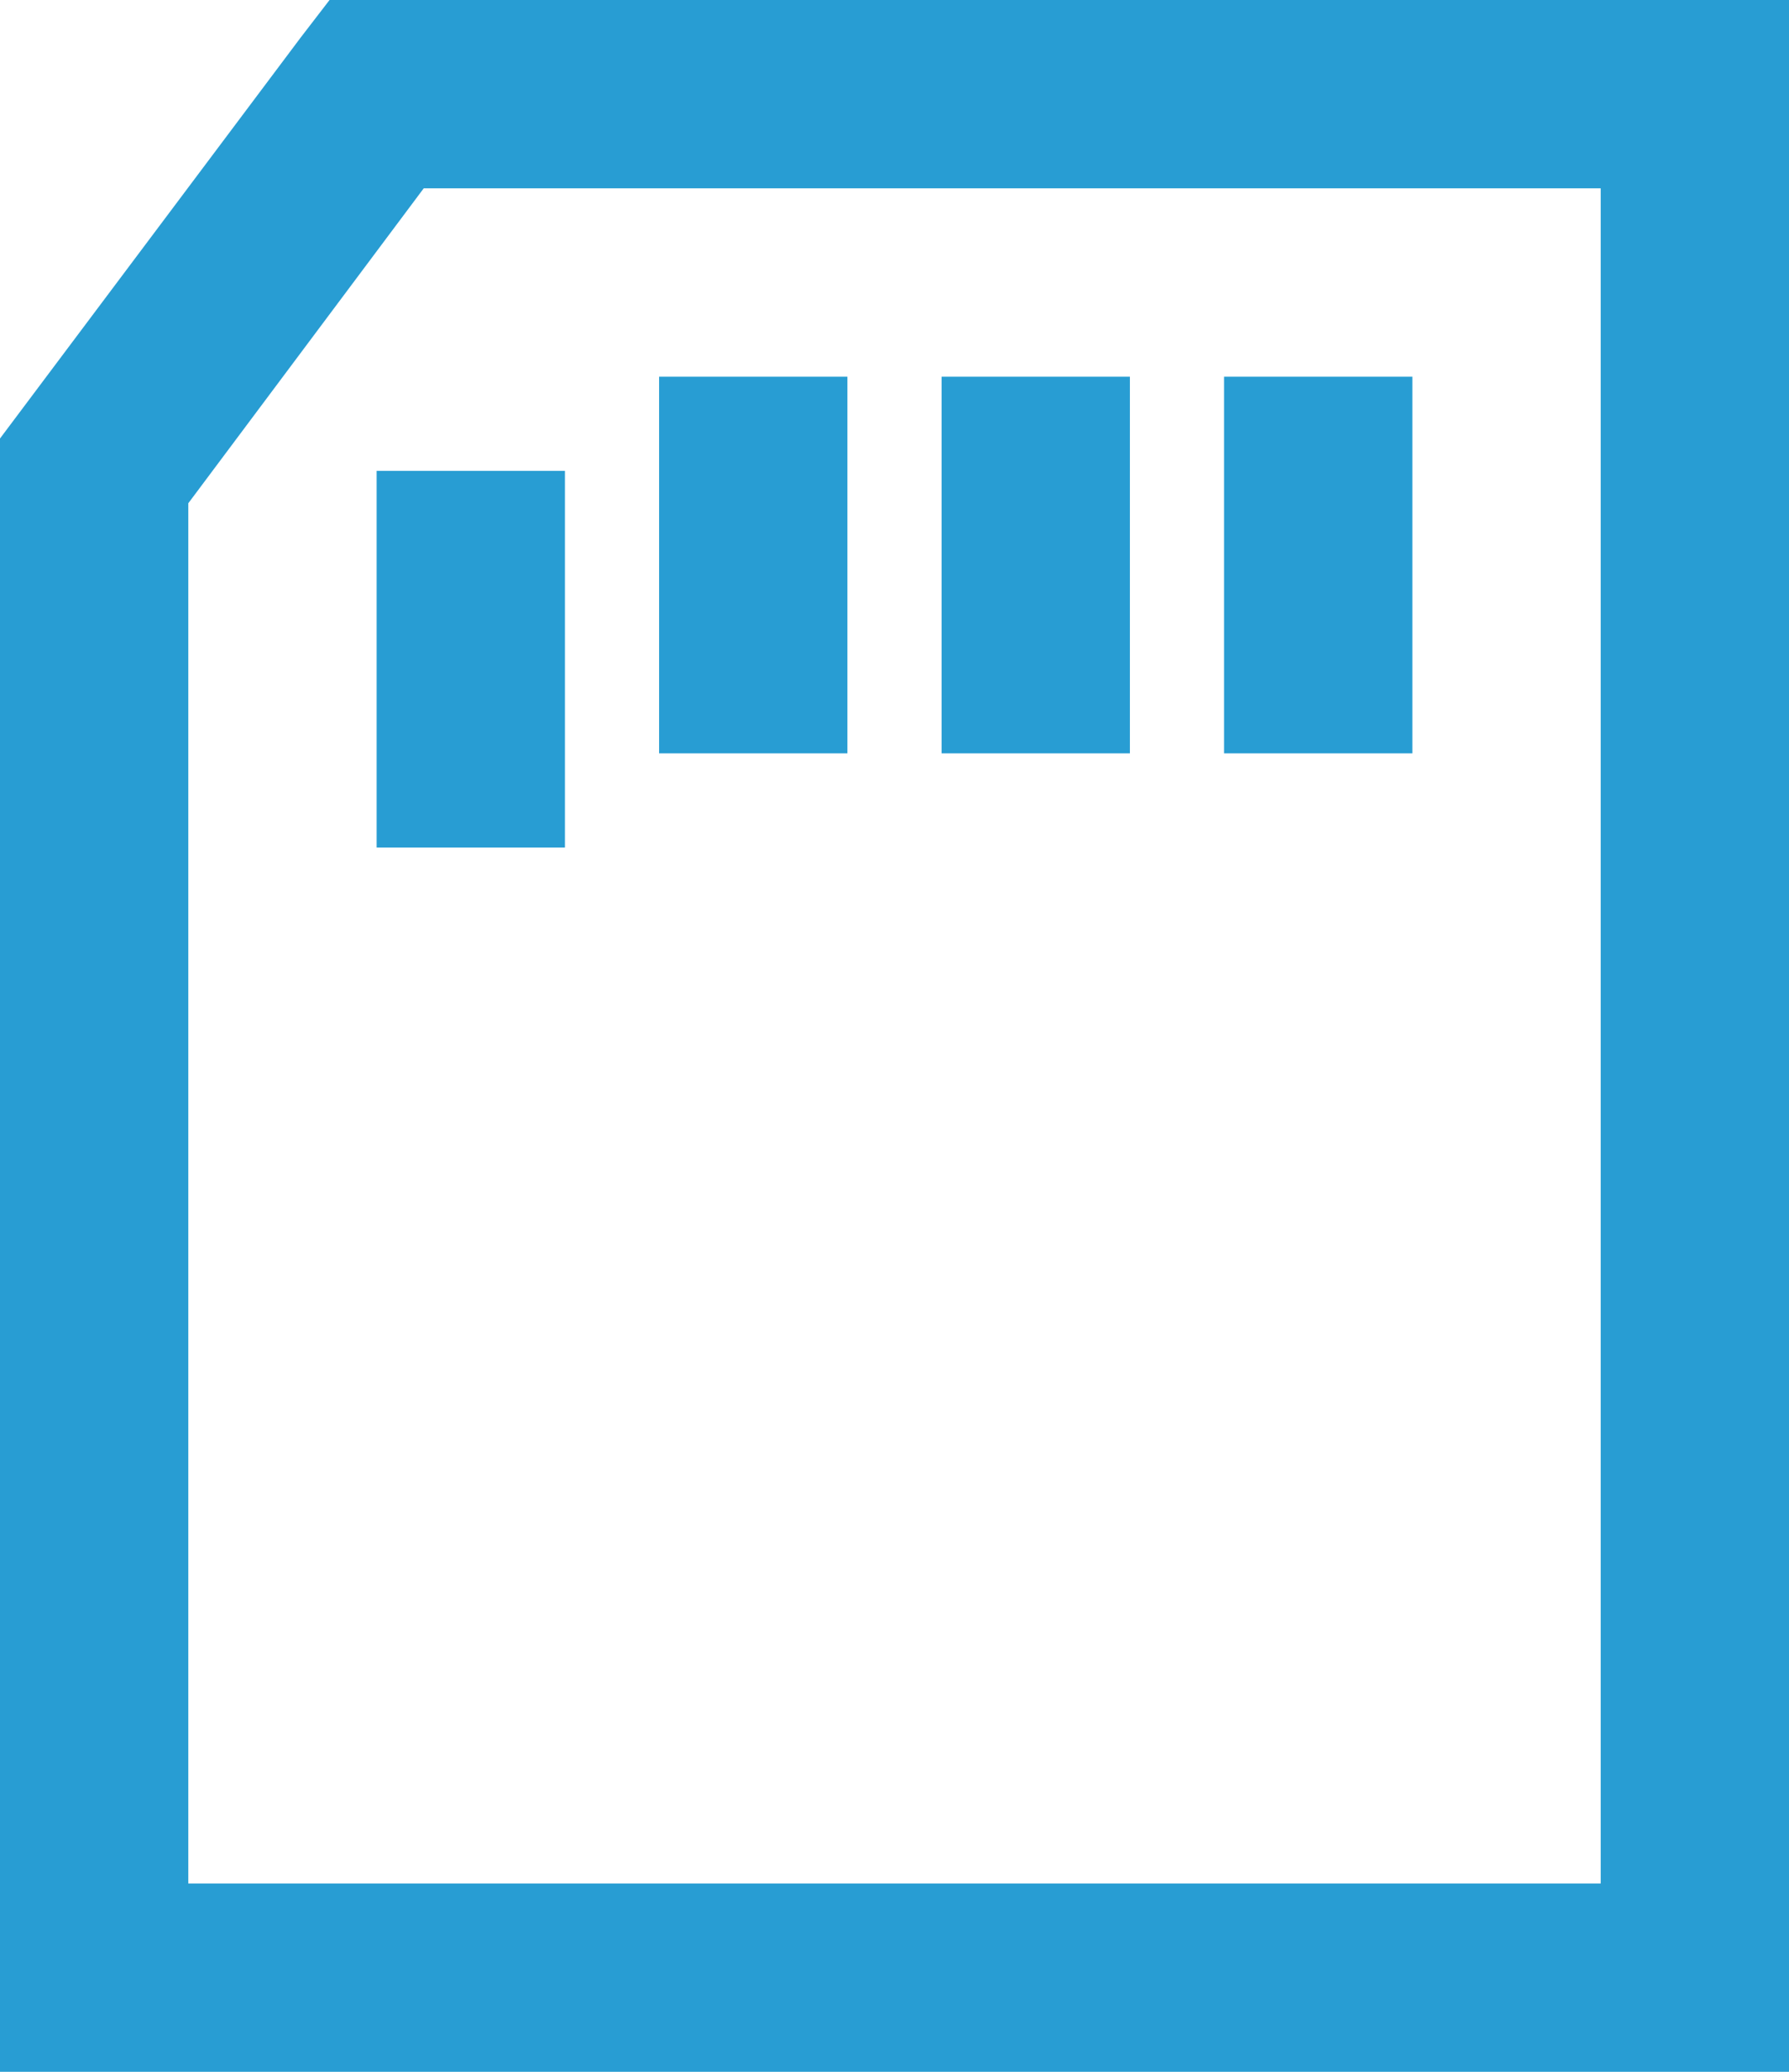
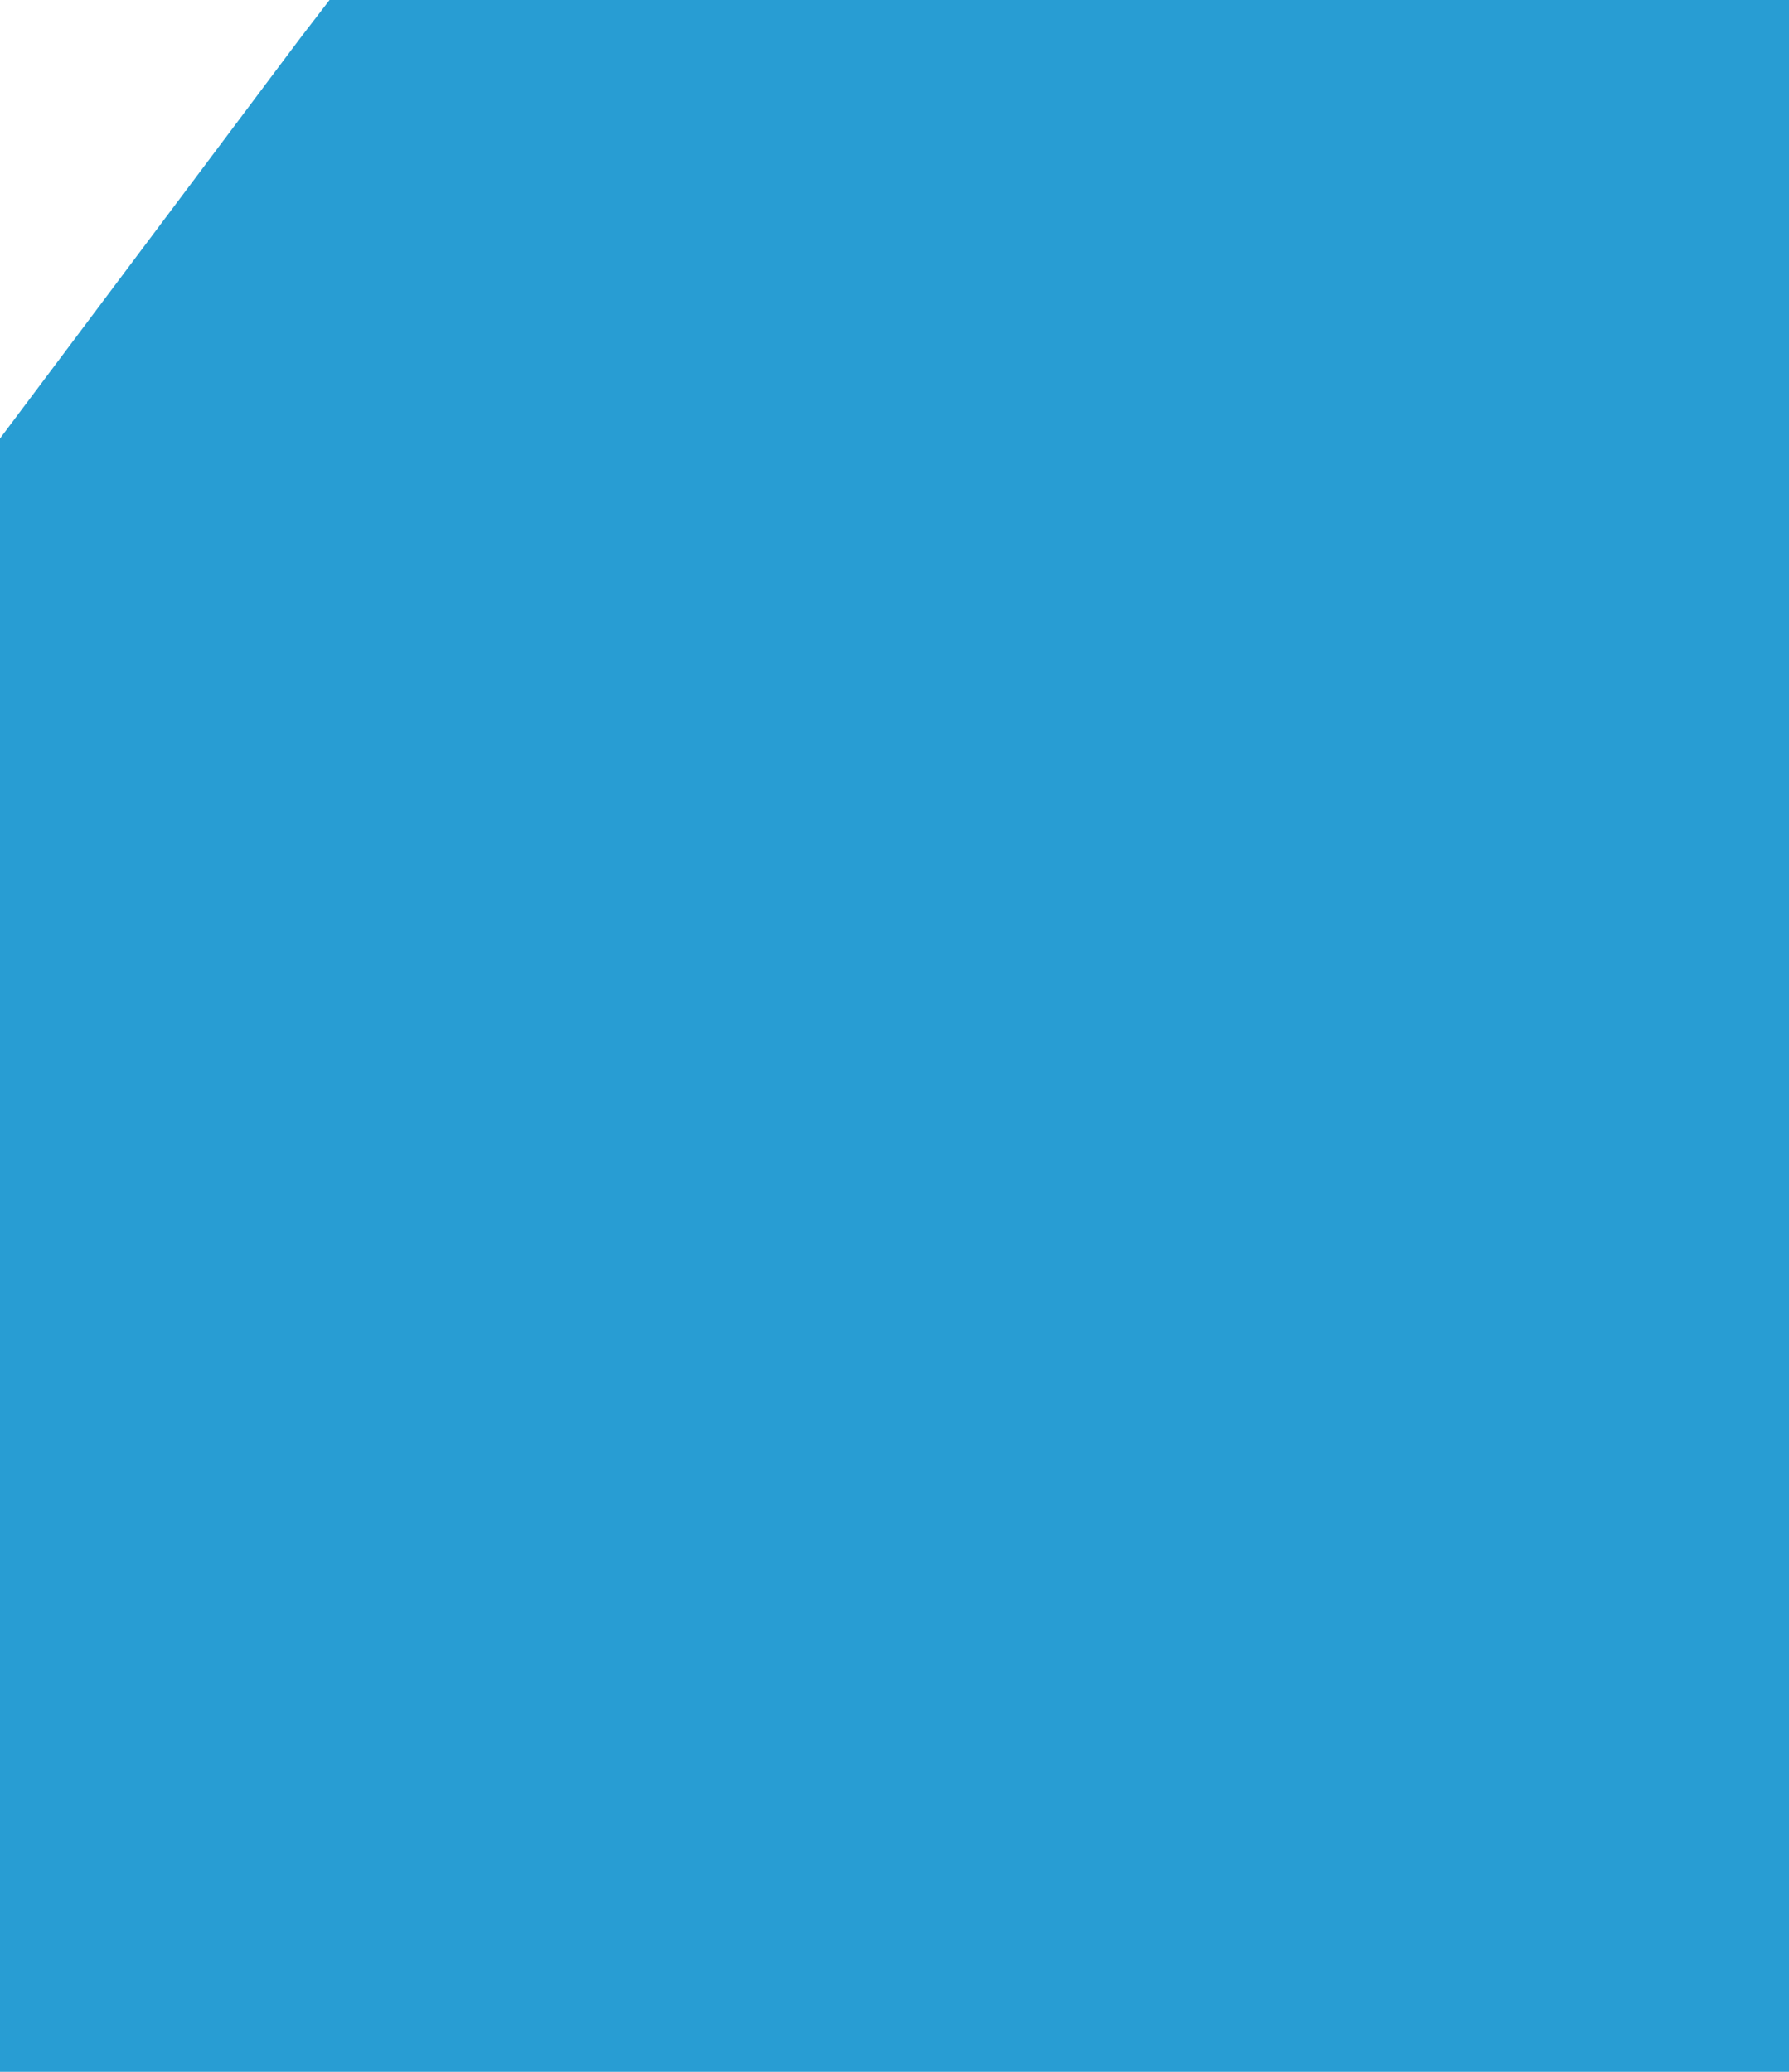
<svg xmlns="http://www.w3.org/2000/svg" version="1.1" id="Layer_1" x="0px" y="0px" viewBox="0 0 304 352" style="enable-background:new 0 0 304 352;" xml:space="preserve">
  <style type="text/css">
	.st0{fill:#289DD3;}
</style>
  <g id="surface1">
-     <path class="st0" d="M56,0l-5,6.5l-51,68V352h304V0H56z M72,32h200v288H32V85.5L72,32z M112,64v64h32V64H112z M160,64v64h32V64H160   z M208,64v64h32V64H208z M64,80v64h32V80H64z" />
+     <path class="st0" d="M56,0l-5,6.5l-51,68V352h304V0H56z M72,32h200H32V85.5L72,32z M112,64v64h32V64H112z M160,64v64h32V64H160   z M208,64v64h32V64H208z M64,80v64h32V80H64z" />
  </g>
</svg>